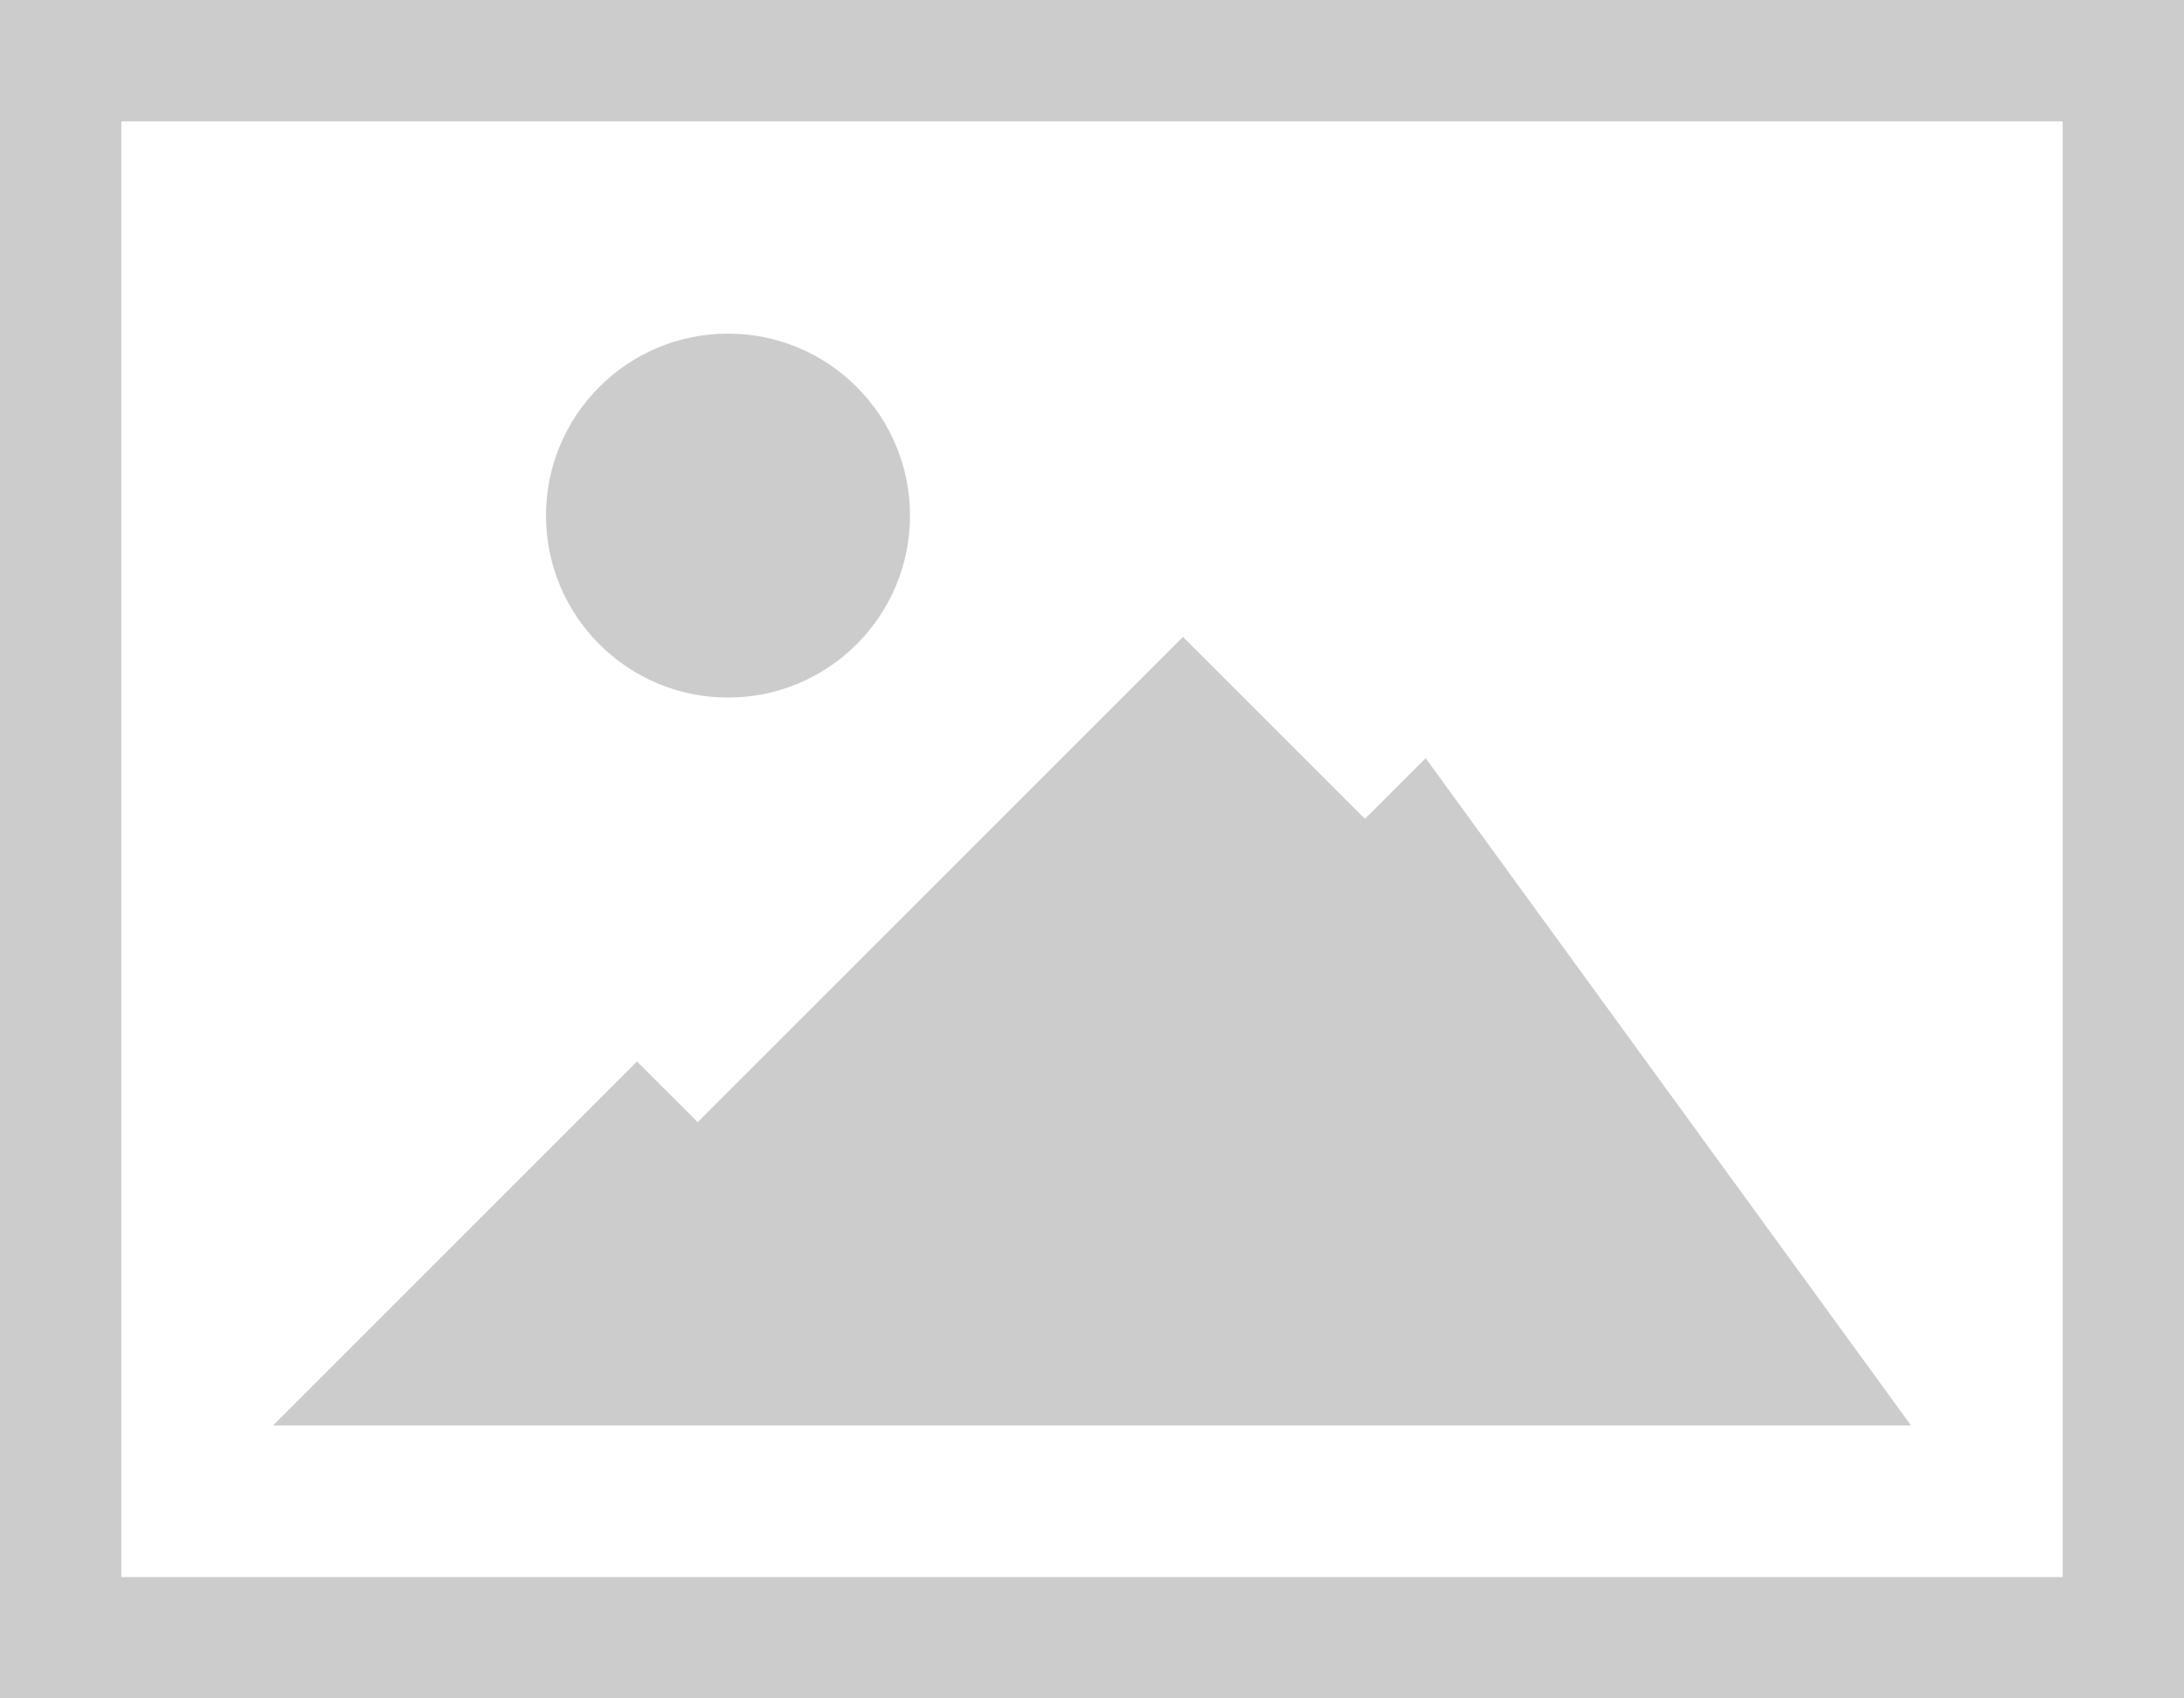
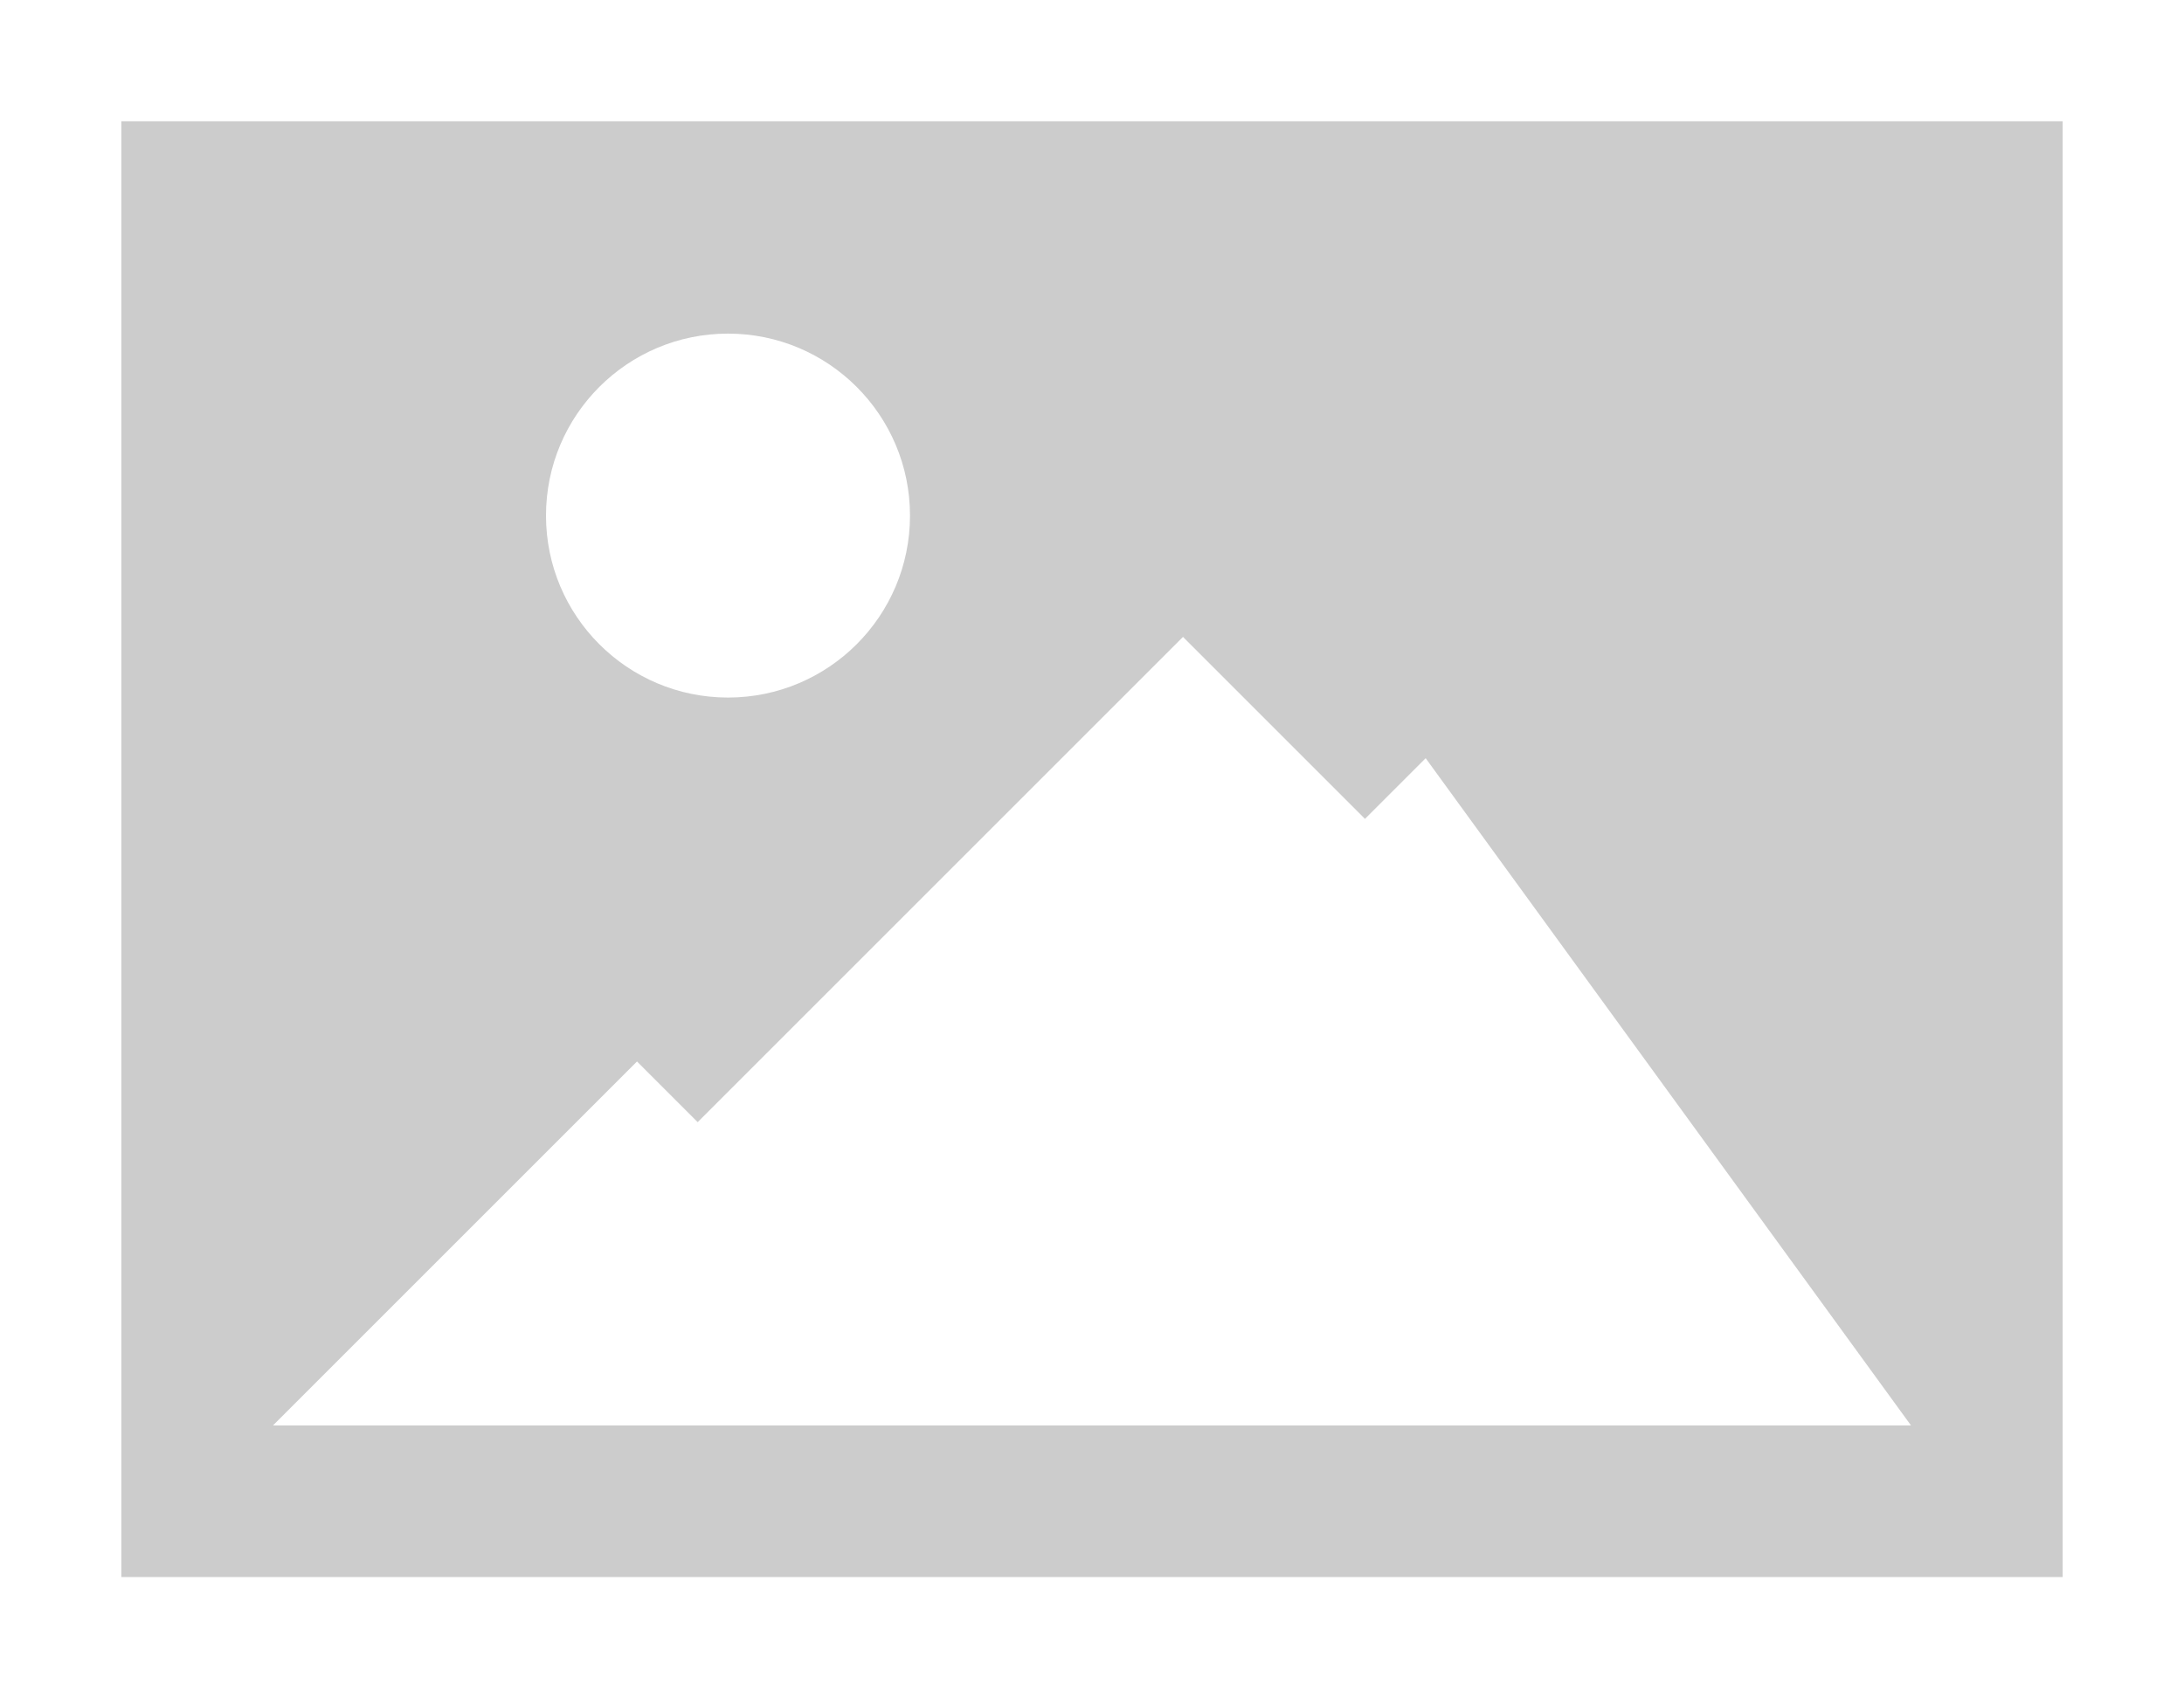
<svg xmlns="http://www.w3.org/2000/svg" width="72" height="56" version="1.1">
-   <path fill="#cccccc" d="m0 0v56h72v-56h-72zm68 52h-64v-48h64v48zm-44-29c3.313 0 6-2.687 6-6s-2.687-6-6-6-6 2.687-6 6 2.687 6 6 6zm23 2l-2 2-6-6-16 16-2-2-12 12h54l-16-22z" />
+   <path fill="#cccccc" d="m0 0v56h72h-72zm68 52h-64v-48h64v48zm-44-29c3.313 0 6-2.687 6-6s-2.687-6-6-6-6 2.687-6 6 2.687 6 6 6zm23 2l-2 2-6-6-16 16-2-2-12 12h54l-16-22z" />
</svg>